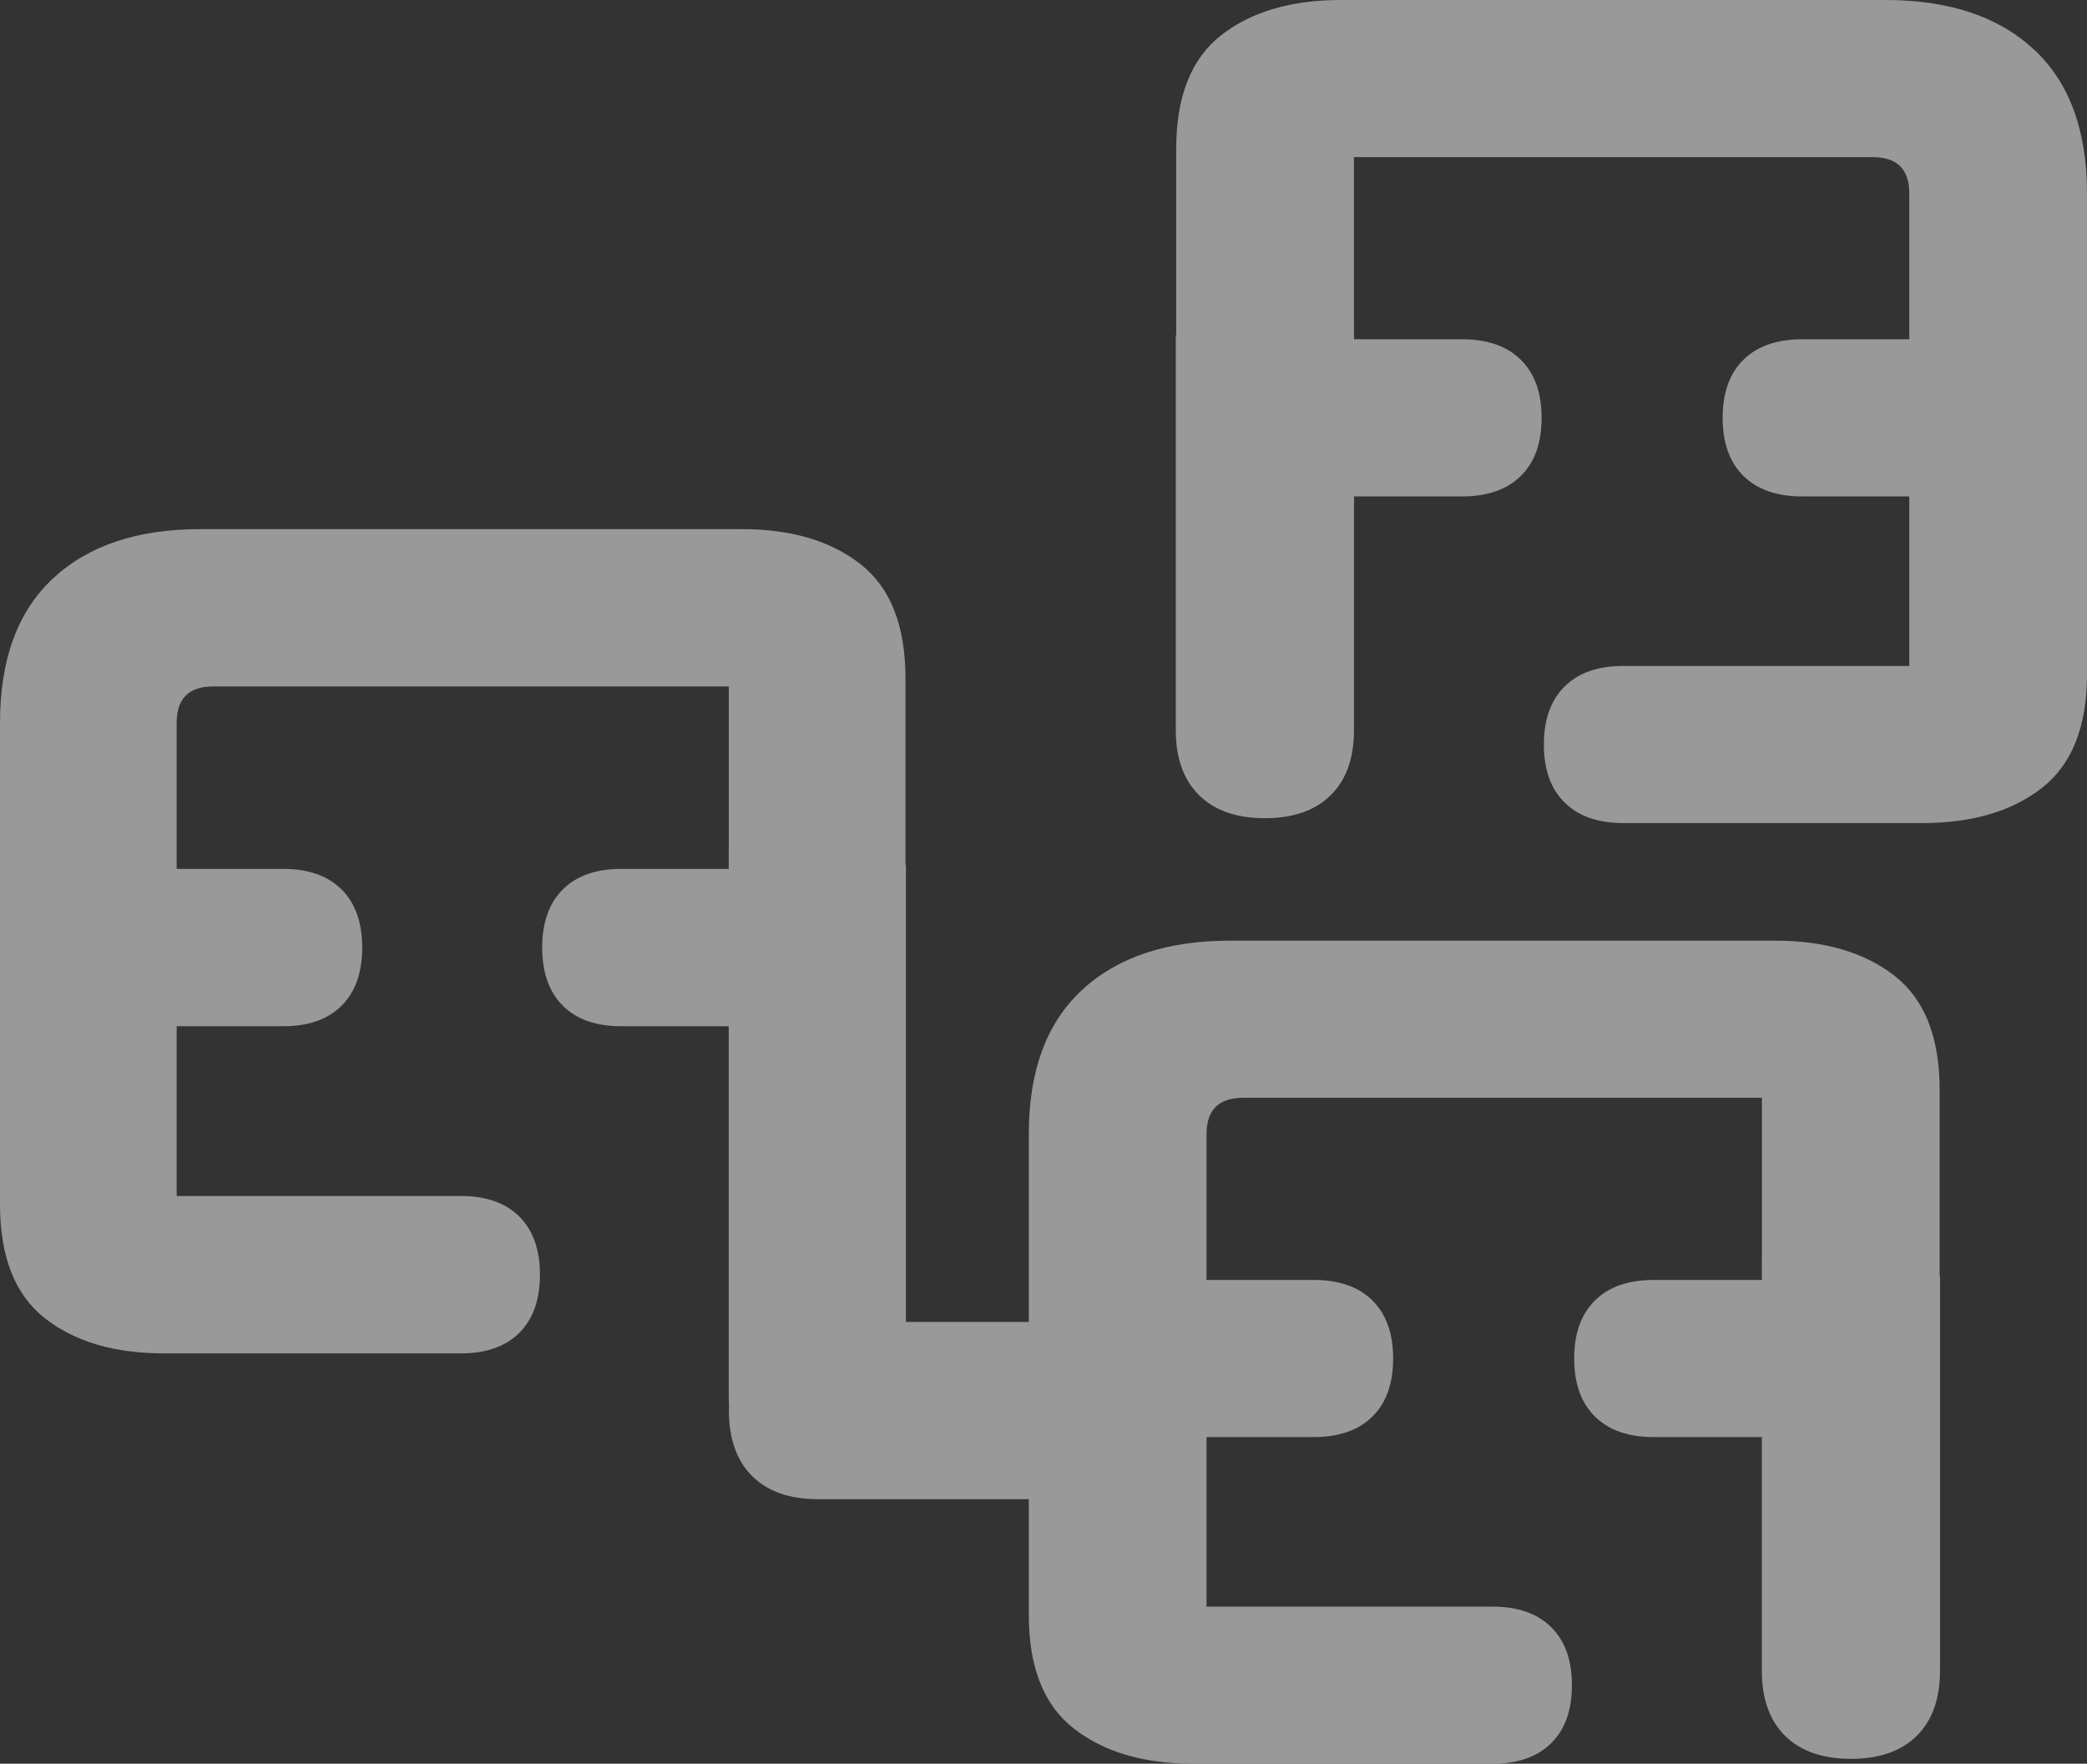
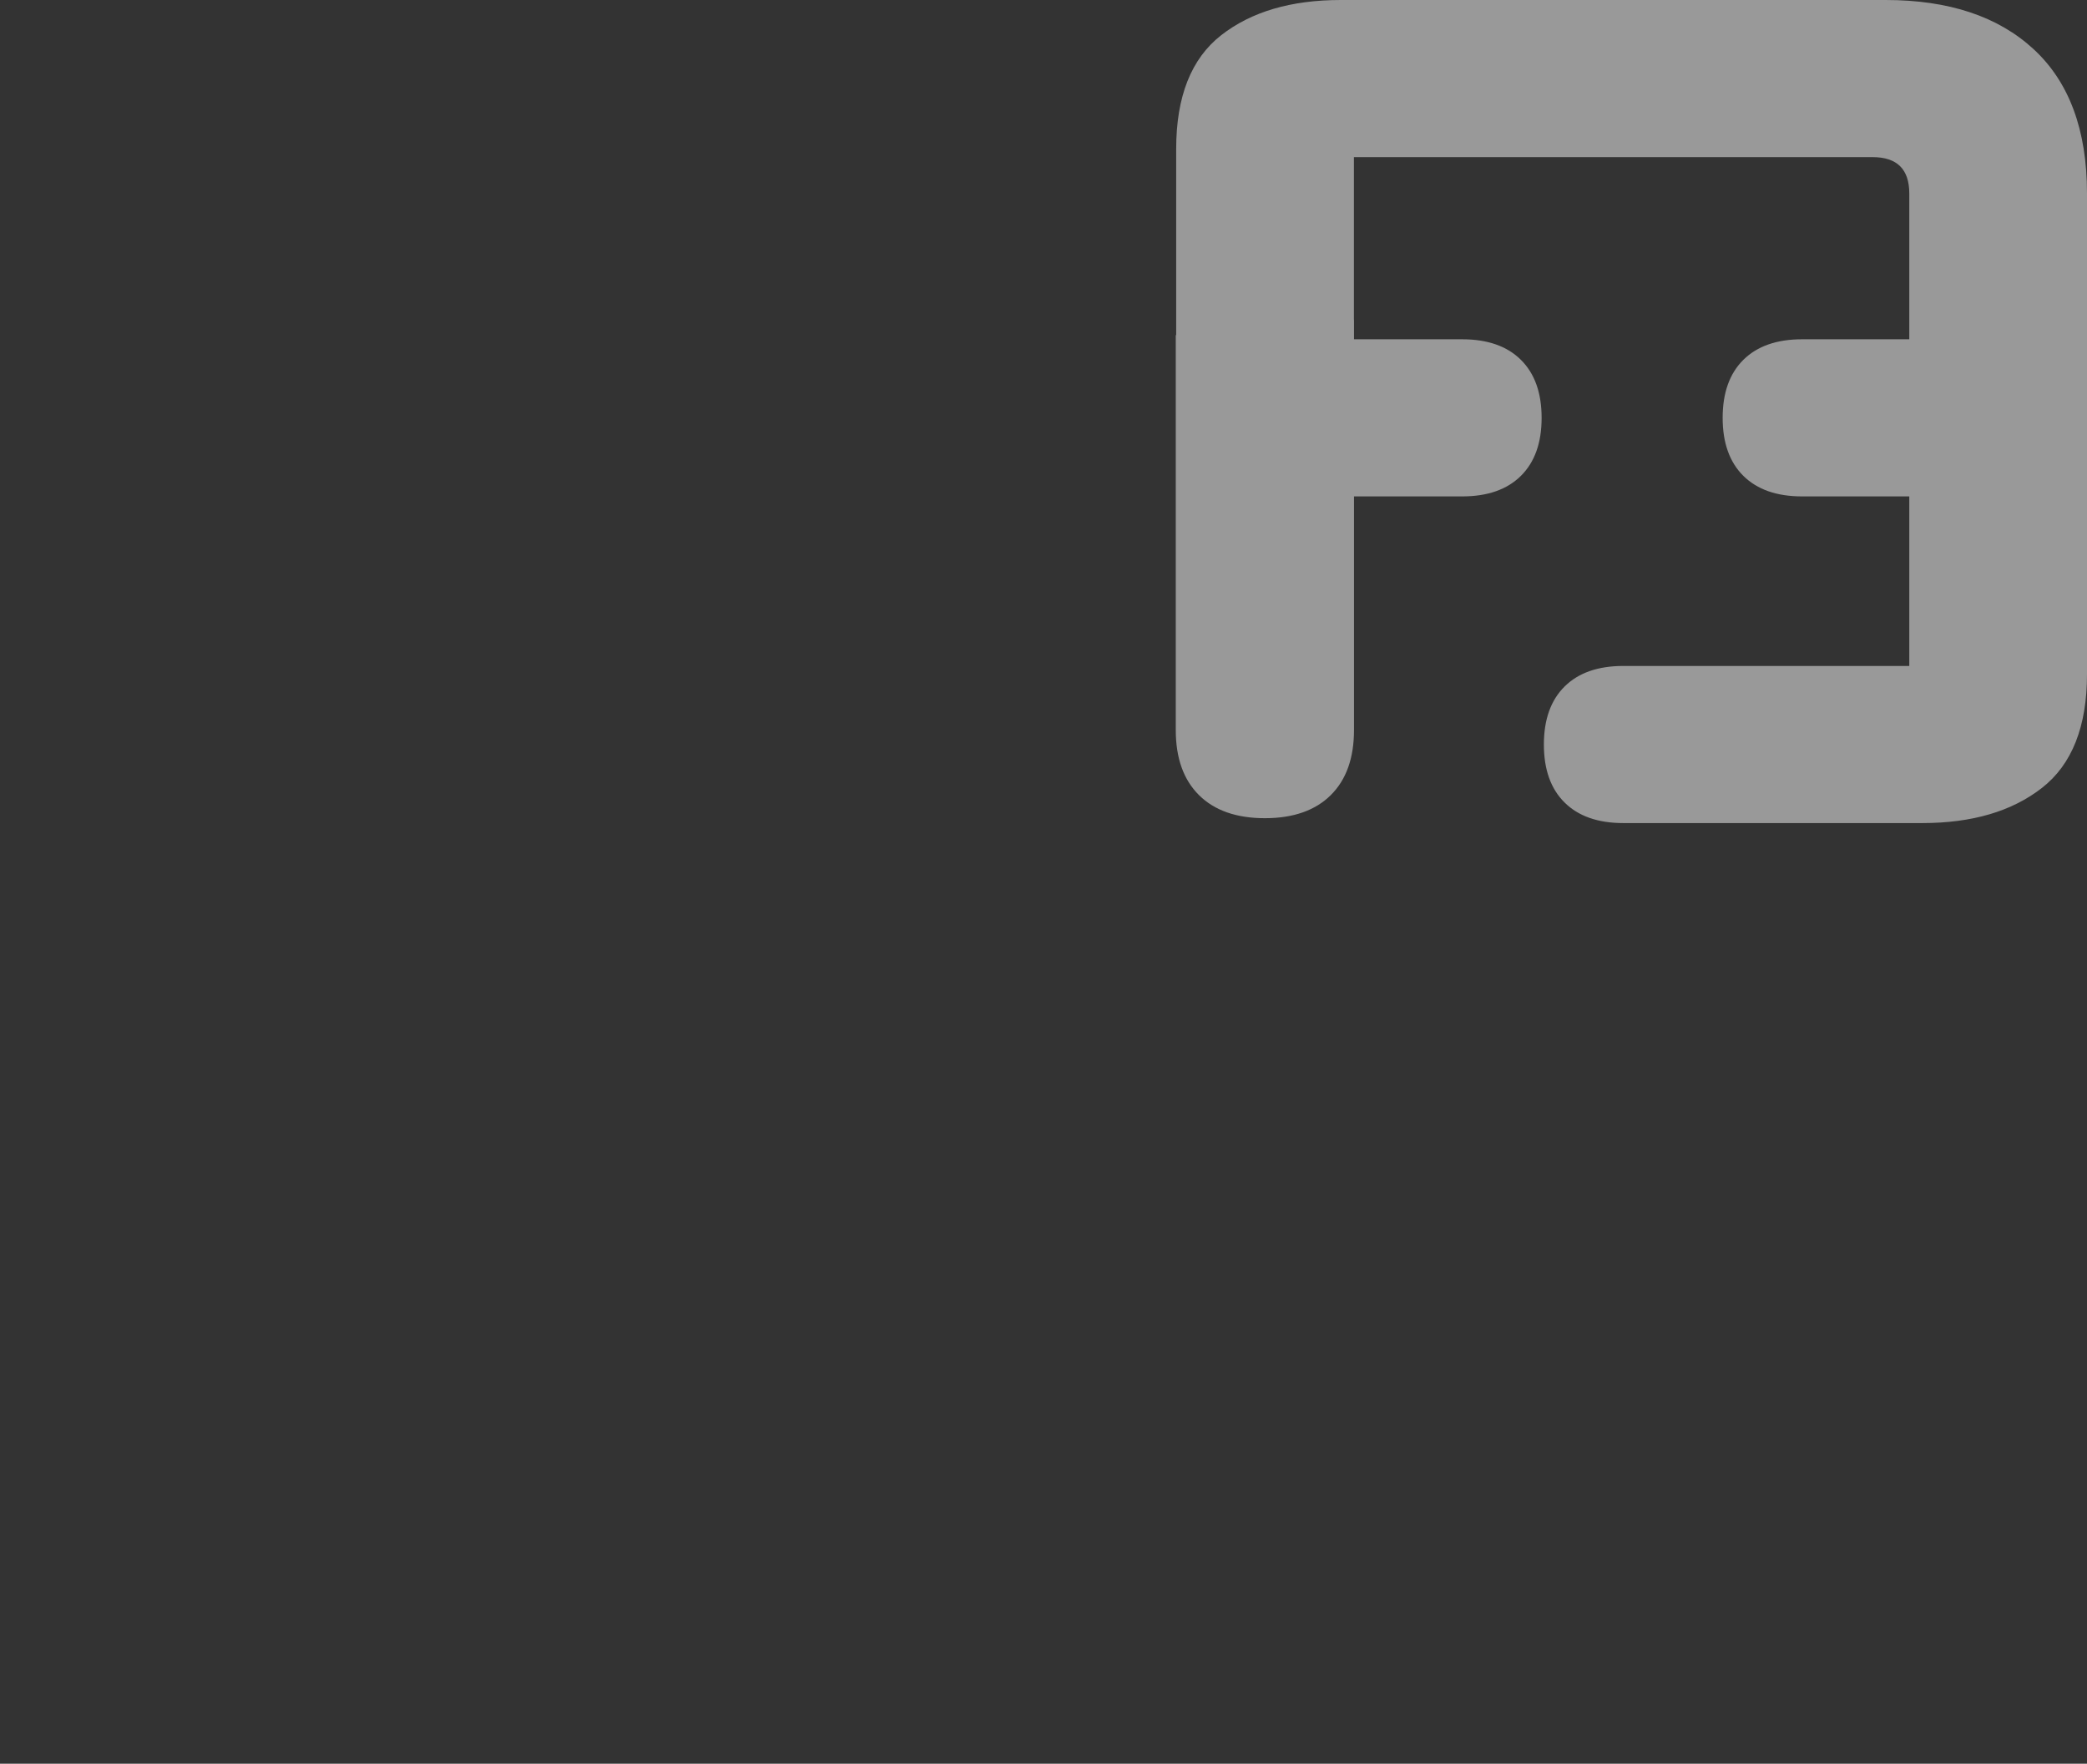
<svg xmlns="http://www.w3.org/2000/svg" width="71px" height="60px" viewBox="0 0 71 60" version="1.1">
  <rect x="0" y="0" width="71" height="60" fill="#333333" stroke="none" />
  <title>9416F5AA-C103-4EFC-9707-F2FC60035696</title>
  <g id="Design-Final" stroke="none" stroke-width="1" fill="none" fill-rule="evenodd" opacity="0.5">
    <g id="UI-Kit" transform="translate(-675, -4110)" fill="#FFFFFF">
      <g id="Group-4-Copy" transform="translate(675, 4110)">
-         <path d="M15.684,46.04 L5.57,46.04 C3.887,46.04 2.538,45.64 1.523,44.842 C0.507,44.043 0,42.751 0,40.967 L0,24.591 C0,22.434 0.601,20.796 1.803,19.678 C3.005,18.559 4.675,18 6.812,18 L25.235,18 C26.918,18 28.267,18.399 29.282,19.198 C30.297,19.997 30.804,21.289 30.804,23.073 L30.804,29.414 L30.819,29.419 L30.819,44.971 L36,44.971 L36,51 L27.822,51 C26.859,51 26.114,50.737 25.587,50.213 C25.061,49.688 24.797,48.945 24.797,47.985 C24.797,47.92 24.799,47.855 24.801,47.791 C24.795,47.691 24.792,47.588 24.792,47.482 L24.792,34.911 L21.13,34.911 C20.275,34.911 19.614,34.678 19.147,34.212 C18.679,33.746 18.446,33.087 18.446,32.235 C18.446,31.383 18.679,30.724 19.147,30.258 C19.614,29.792 20.276,29.559 21.13,29.559 L24.792,29.559 L24.792,28.926 C24.792,28.903 24.792,28.881 24.794,28.859 L24.794,23.352 L7.252,23.352 C6.424,23.352 6.01,23.765 6.01,24.591 L6.01,29.559 L9.638,29.559 C10.493,29.559 11.154,29.792 11.621,30.258 C12.089,30.724 12.322,31.383 12.322,32.235 C12.322,33.087 12.089,33.746 11.621,34.212 C11.154,34.678 10.493,34.911 9.638,34.911 L6.01,34.911 L6.01,40.687 L15.684,40.687 C16.539,40.687 17.2,40.92 17.667,41.386 C18.135,41.853 18.369,42.512 18.369,43.364 C18.369,44.216 18.135,44.875 17.667,45.341 C17.2,45.807 16.539,46.04 15.684,46.04 Z" id="Fill-1-Copy" />
        <path d="M63.705,5.345 C64.538,5.345 64.954,5.757 64.954,6.581 L64.954,11.542 L61.306,11.542 C60.446,11.542 59.781,11.775 59.31,12.24 C58.84,12.706 58.605,13.364 58.605,14.215 C58.605,15.066 58.84,15.724 59.31,16.189 C59.781,16.654 60.446,16.887 61.306,16.887 L64.954,16.887 L64.954,22.655 L55.224,22.655 C54.364,22.655 53.699,22.888 53.229,23.353 C52.758,23.819 52.523,24.477 52.523,25.328 C52.523,26.179 52.758,26.837 53.229,27.302 C53.699,27.767 54.364,28 55.224,28 L65.398,28 C67.09,28 68.447,27.601 69.468,26.803 C70.489,26.006 71,24.716 71,22.934 L71,6.581 C71,4.427 70.395,2.792 69.186,1.675 C67.977,0.558 66.298,0 64.148,0 L45.616,0 C43.924,0 42.567,0.399 41.546,1.197 C40.525,1.994 40.014,3.284 40.014,5.065 L40.014,11.397 L40,11.403 L40,24.835 C40,25.79 40.264,26.529 40.792,27.051 C41.32,27.573 42.066,27.834 43.031,27.834 C43.996,27.834 44.743,27.573 45.271,27.051 C45.799,26.529 46.063,25.79 46.063,24.835 L46.063,16.887 L49.745,16.887 C50.605,16.887 51.27,16.654 51.74,16.189 C52.211,15.724 52.446,15.066 52.446,14.215 C52.446,13.364 52.211,12.706 51.74,12.24 C51.27,11.775 50.605,11.542 49.745,11.542 L46.063,11.542 L46.063,10.91 C46.063,10.887 46.062,10.865 46.06,10.843 L46.06,5.345 L63.705,5.345 Z" id="Fill-3-Copy" />
-         <path d="M42.295,37.345 C41.462,37.345 41.046,37.757 41.046,38.581 L41.046,43.542 L44.694,43.542 C45.554,43.542 46.219,43.775 46.689,44.241 C47.16,44.706 47.395,45.364 47.395,46.215 C47.395,47.066 47.16,47.724 46.689,48.189 C46.219,48.655 45.554,48.887 44.694,48.887 L41.046,48.887 L41.046,54.655 L50.776,54.655 C51.636,54.655 52.301,54.888 52.771,55.353 C53.242,55.819 53.477,56.477 53.477,57.328 C53.477,58.179 53.242,58.837 52.771,59.302 C52.301,59.767 51.636,60 50.776,60 L40.602,60 C38.909,60 37.553,59.601 36.532,58.803 C35.51,58.006 35,56.716 35,54.935 L35,38.581 C35,36.427 35.605,34.792 36.814,33.675 C38.023,32.558 39.702,32 41.852,32 L60.384,32 C62.076,32 63.433,32.399 64.454,33.197 C65.475,33.994 65.986,35.284 65.986,37.066 L65.986,43.397 L66,43.403 L66,56.835 C66,57.79 65.736,58.529 65.208,59.051 C64.68,59.573 63.934,59.834 62.969,59.834 C62.004,59.834 61.257,59.573 60.729,59.051 C60.201,58.529 59.938,57.79 59.938,56.835 L59.938,48.887 L56.255,48.887 C55.395,48.887 54.73,48.654 54.26,48.189 C53.79,47.724 53.554,47.066 53.554,46.215 C53.554,45.364 53.79,44.706 54.26,44.241 C54.73,43.775 55.395,43.542 56.255,43.542 L59.938,43.542 L59.938,42.91 C59.938,42.887 59.938,42.865 59.94,42.843 L59.94,37.345 L42.295,37.345 Z" id="Fill-5-Copy" />
      </g>
    </g>
  </g>
</svg>